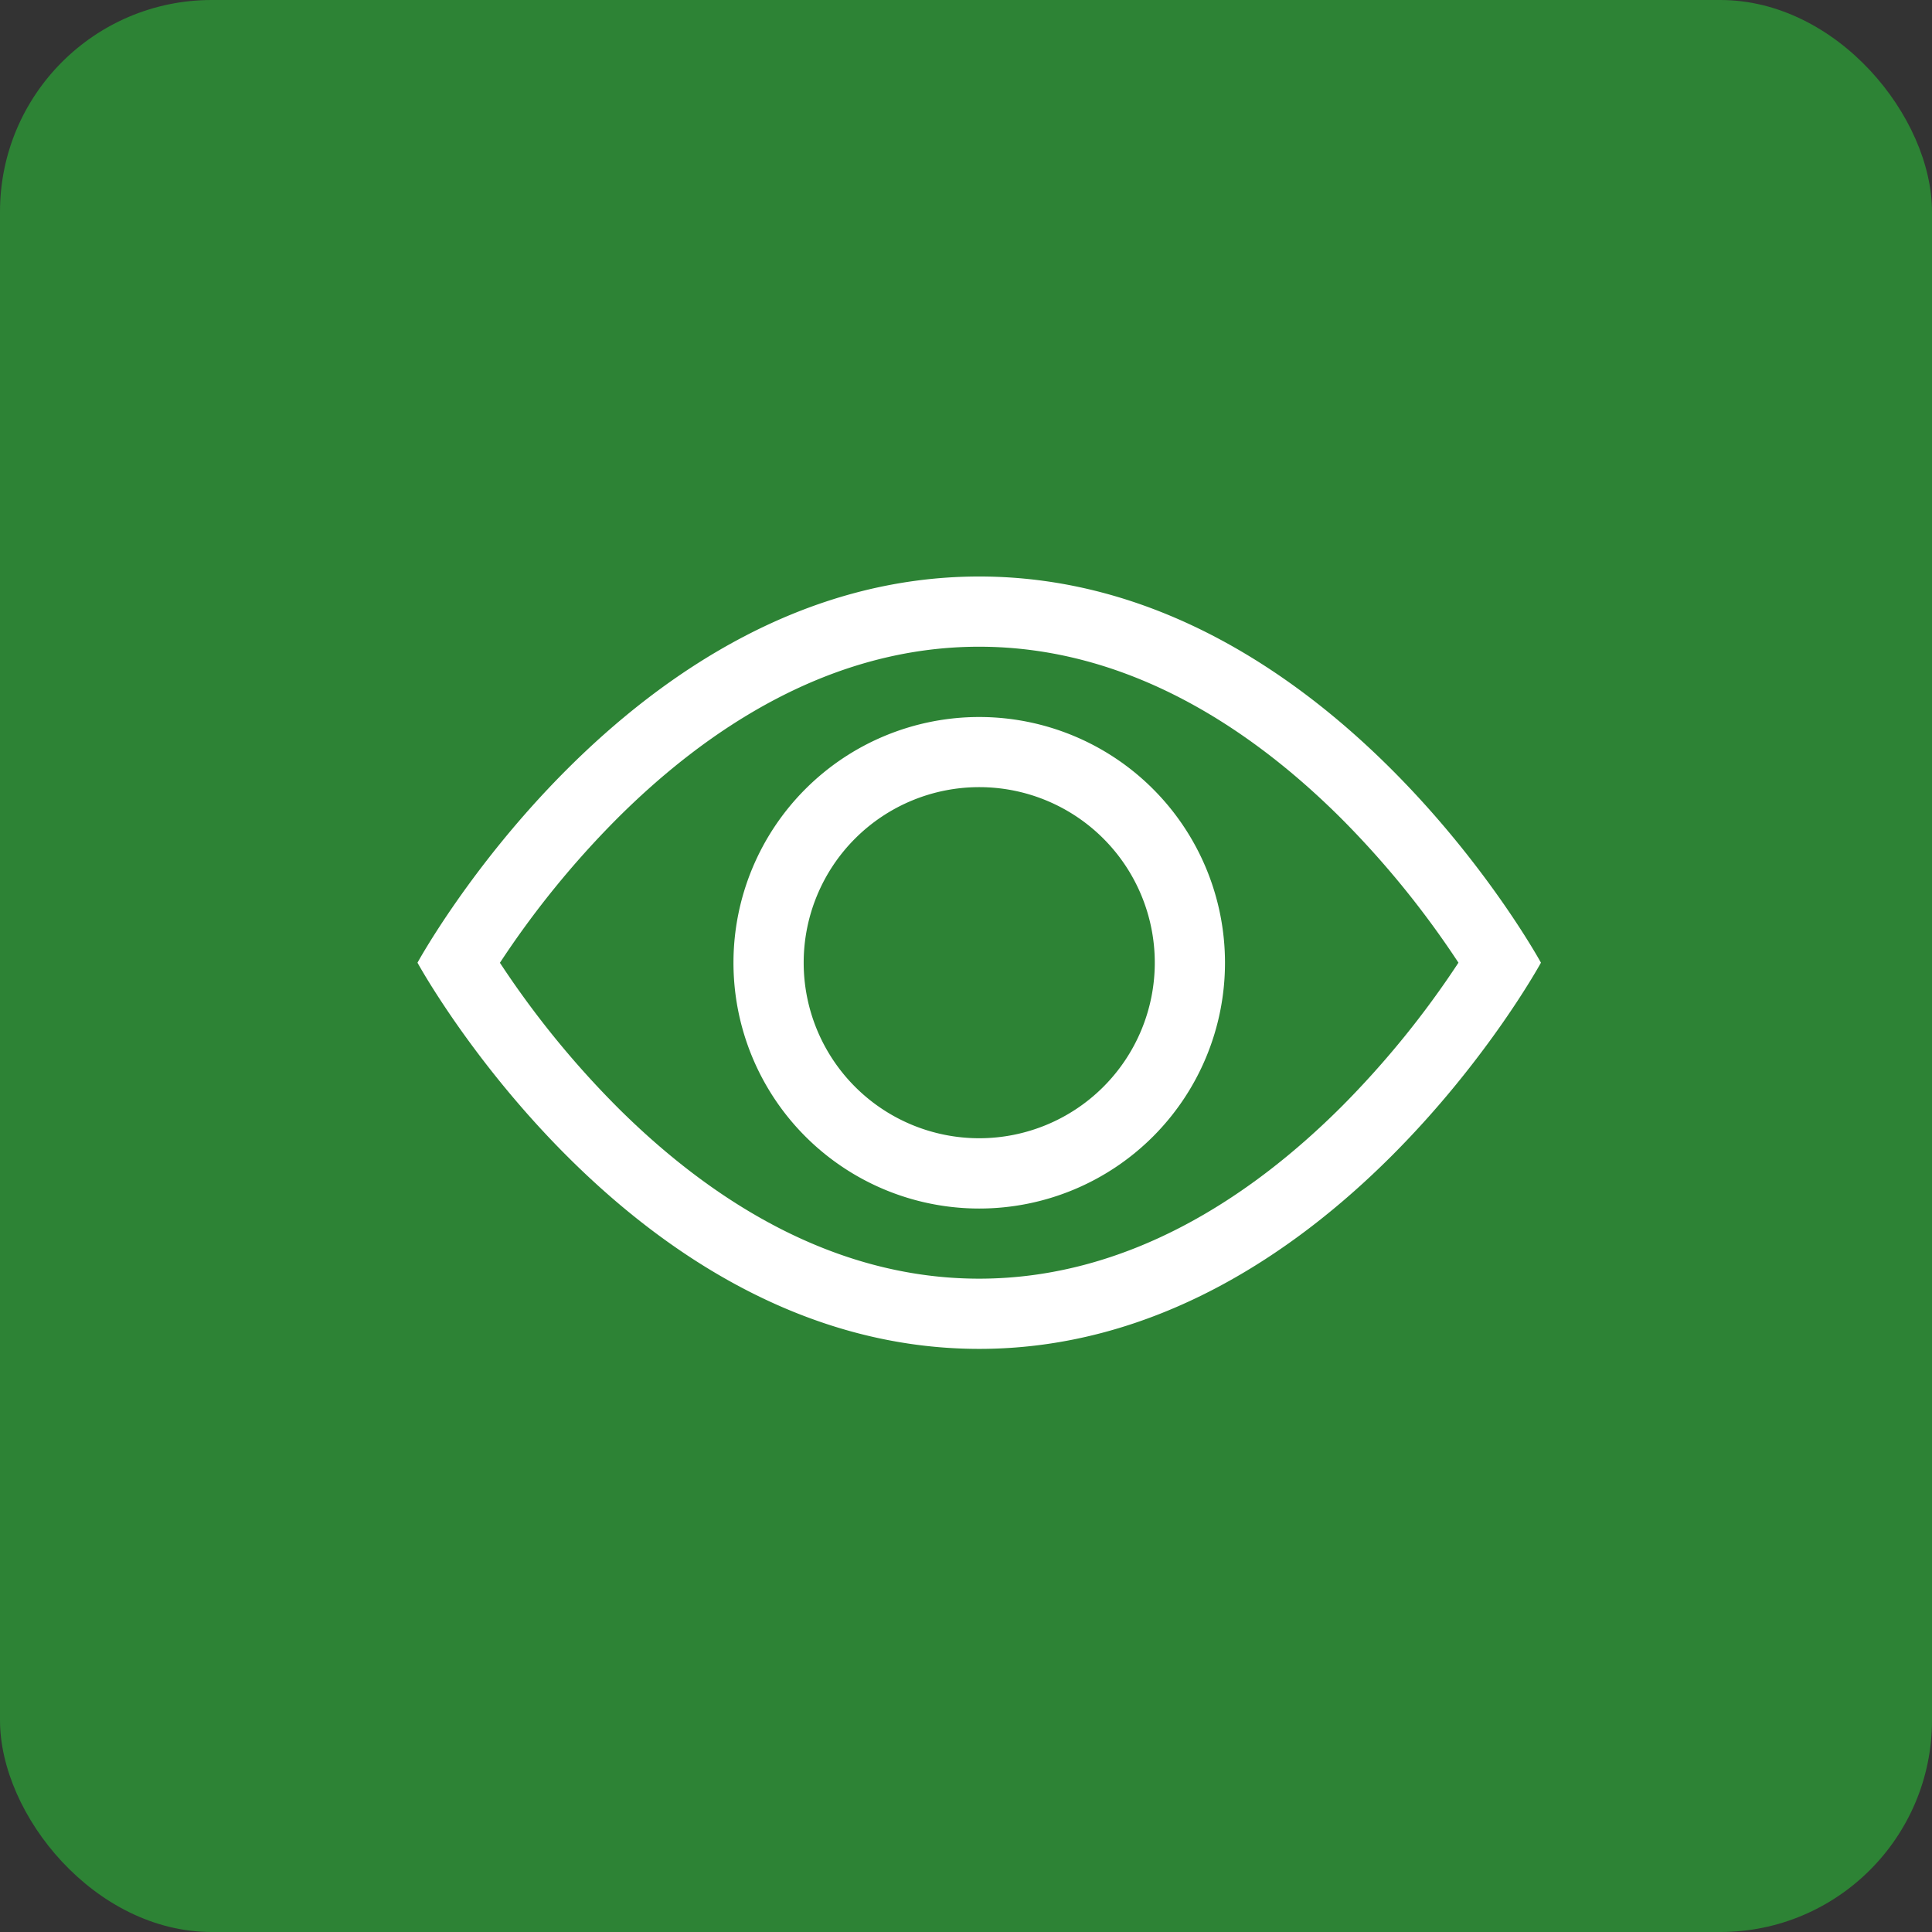
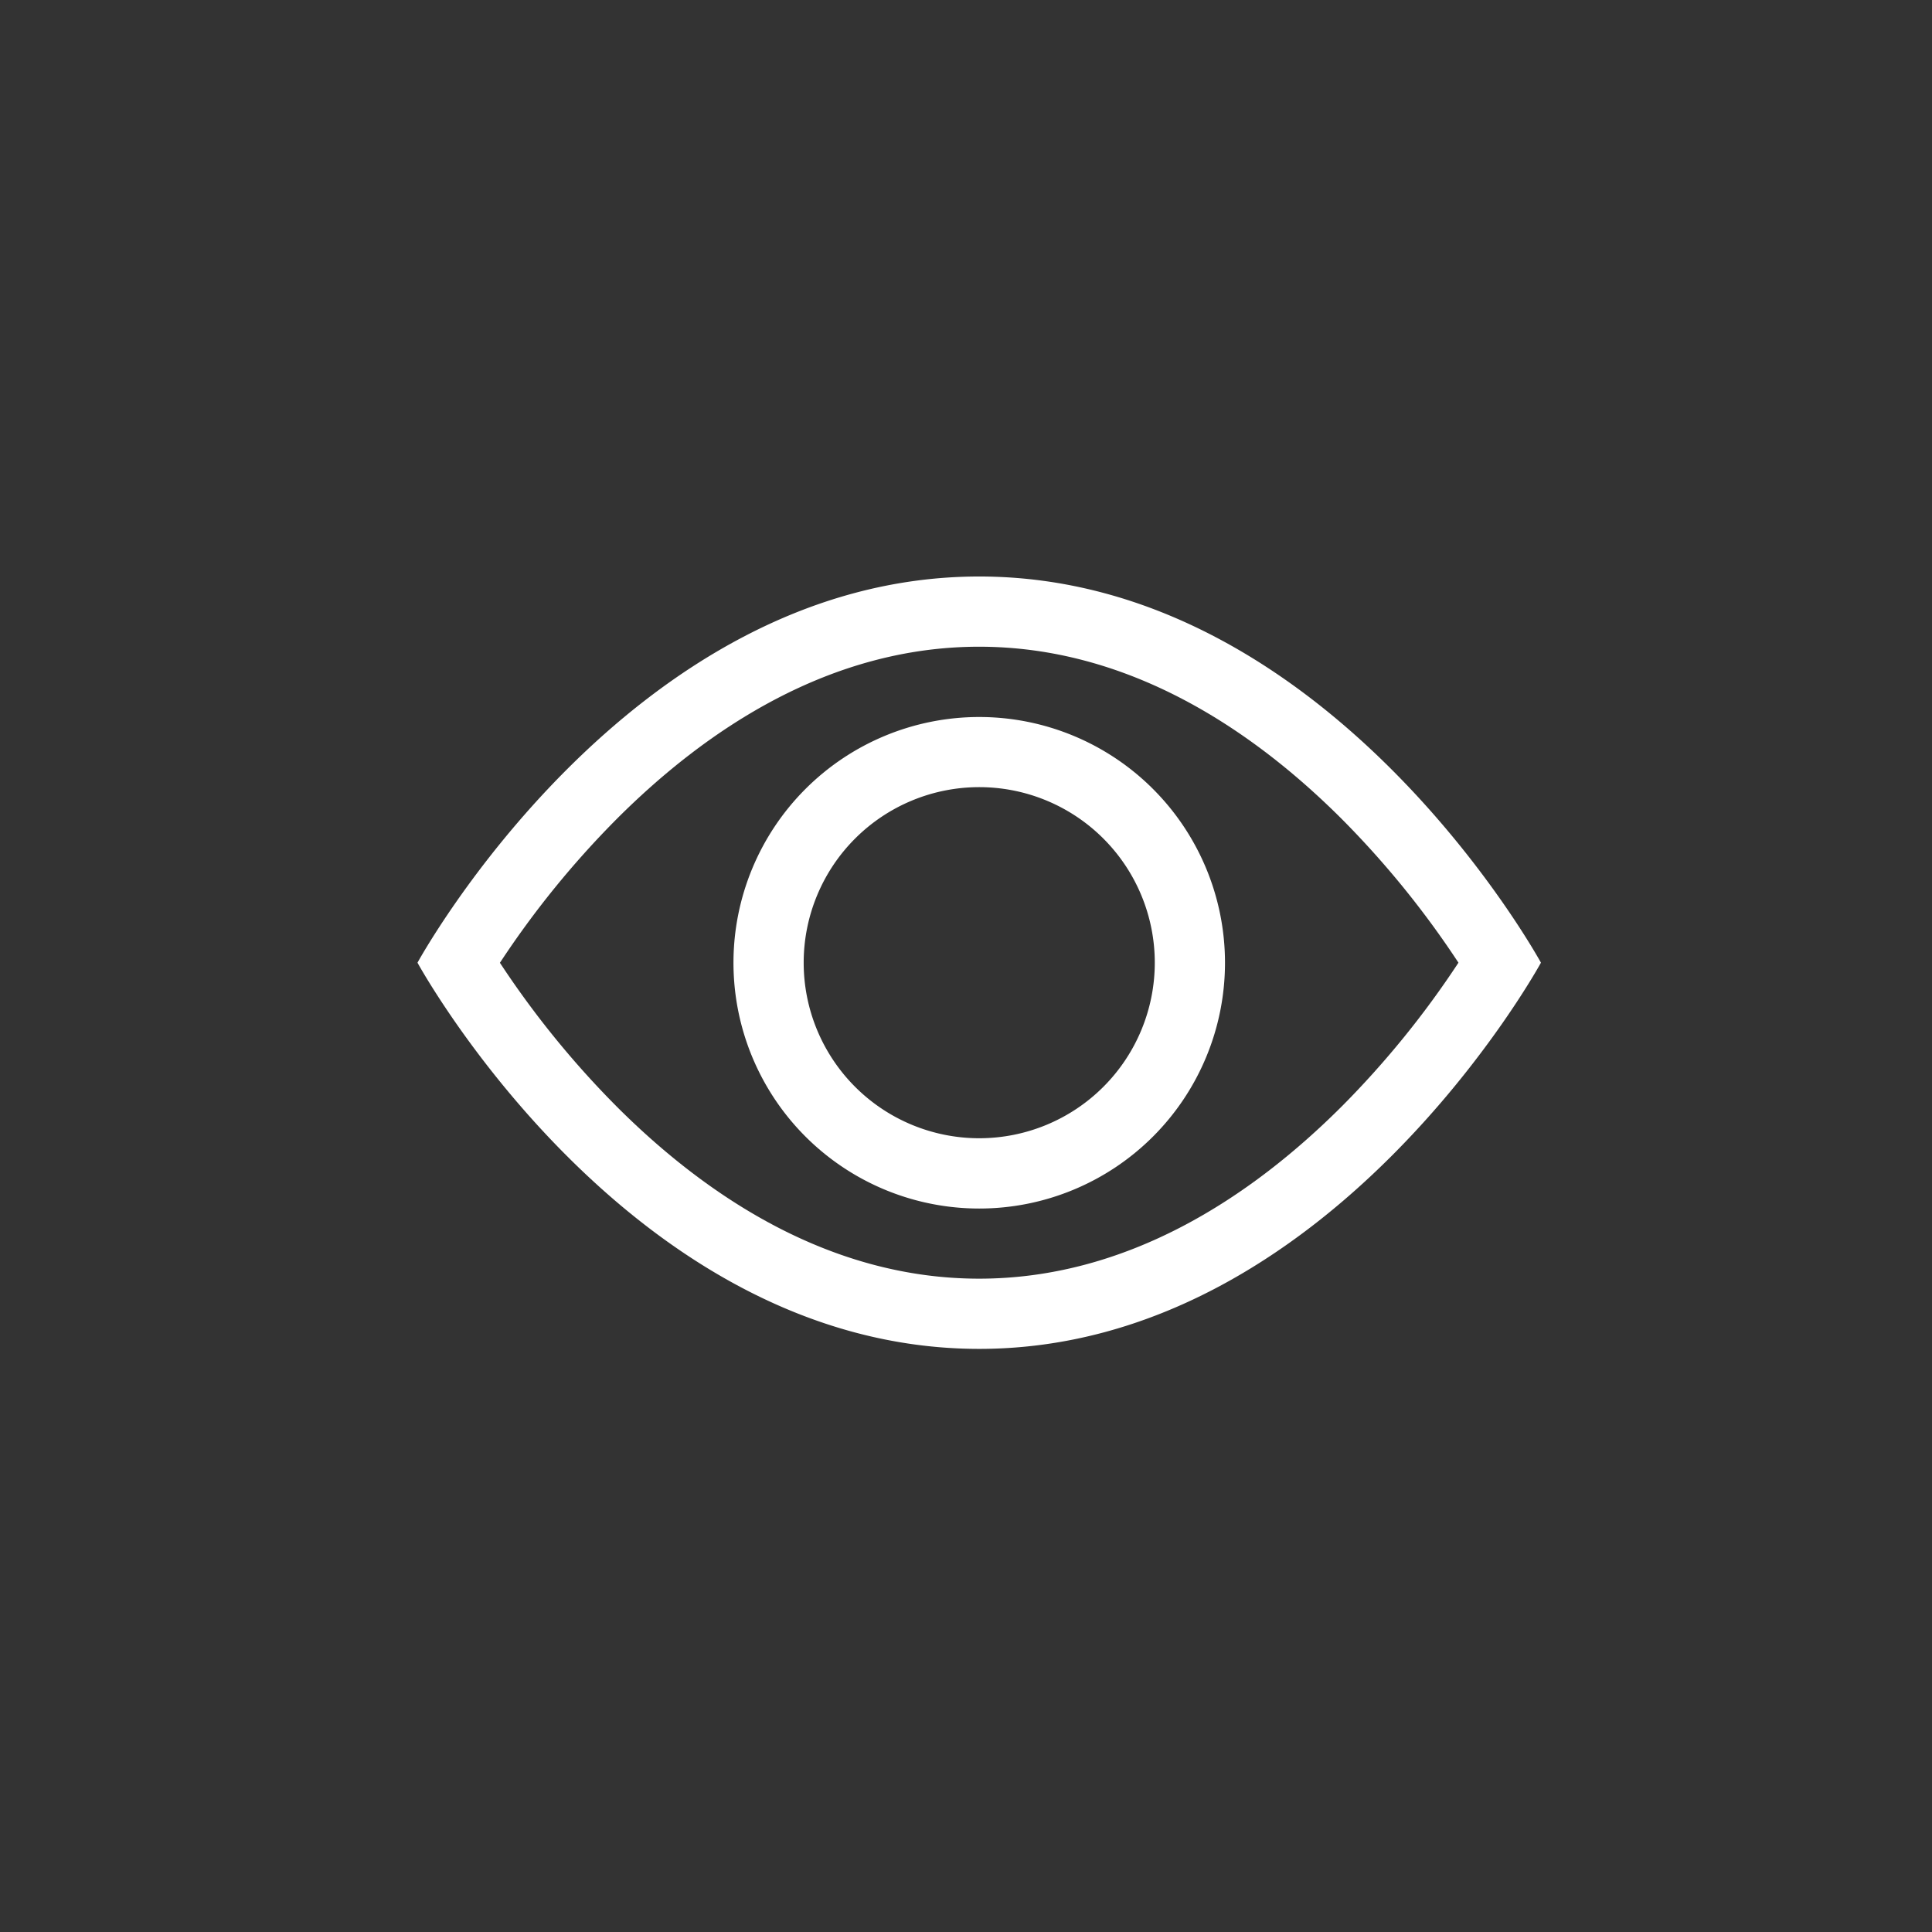
<svg xmlns="http://www.w3.org/2000/svg" width="73" height="73" viewBox="0 0 73 73">
  <rect x="0" y="0" width="73" height="73" fill="#333333" stroke="none" />
  <defs>
    <style>.a{fill:#2d8335;}.b{fill:#fff;fill-rule:evenodd;}</style>
  </defs>
  <g transform="translate(-482 -1427)">
-     <rect class="a" width="73" height="73" rx="8" transform="translate(482 1427)" />
    <g transform="translate(497.775 1443.158)">
      <path class="b" d="M42.449,20.217S34.49,5.625,21.225,5.625,0,20.217,0,20.217,7.959,34.809,21.225,34.809,42.449,20.217,42.449,20.217Zm-39.337,0a34.846,34.846,0,0,0,4.4,5.421c3.415,3.42,8.084,6.518,13.709,6.518s10.292-3.1,13.711-6.518a34.845,34.845,0,0,0,4.4-5.421,34.842,34.842,0,0,0-4.4-5.421c-3.42-3.42-8.089-6.518-13.711-6.518S10.933,11.377,7.514,14.8a34.842,34.842,0,0,0-4.4,5.421Z" />
      <path class="b" d="M19.411,12.778a6.633,6.633,0,1,0,6.633,6.633,6.633,6.633,0,0,0-6.633-6.633Zm-9.286,6.633A9.286,9.286,0,1,1,19.411,28.7,9.286,9.286,0,0,1,10.125,19.411Z" transform="translate(1.814 0.806)" />
    </g>
  </g>
</svg>